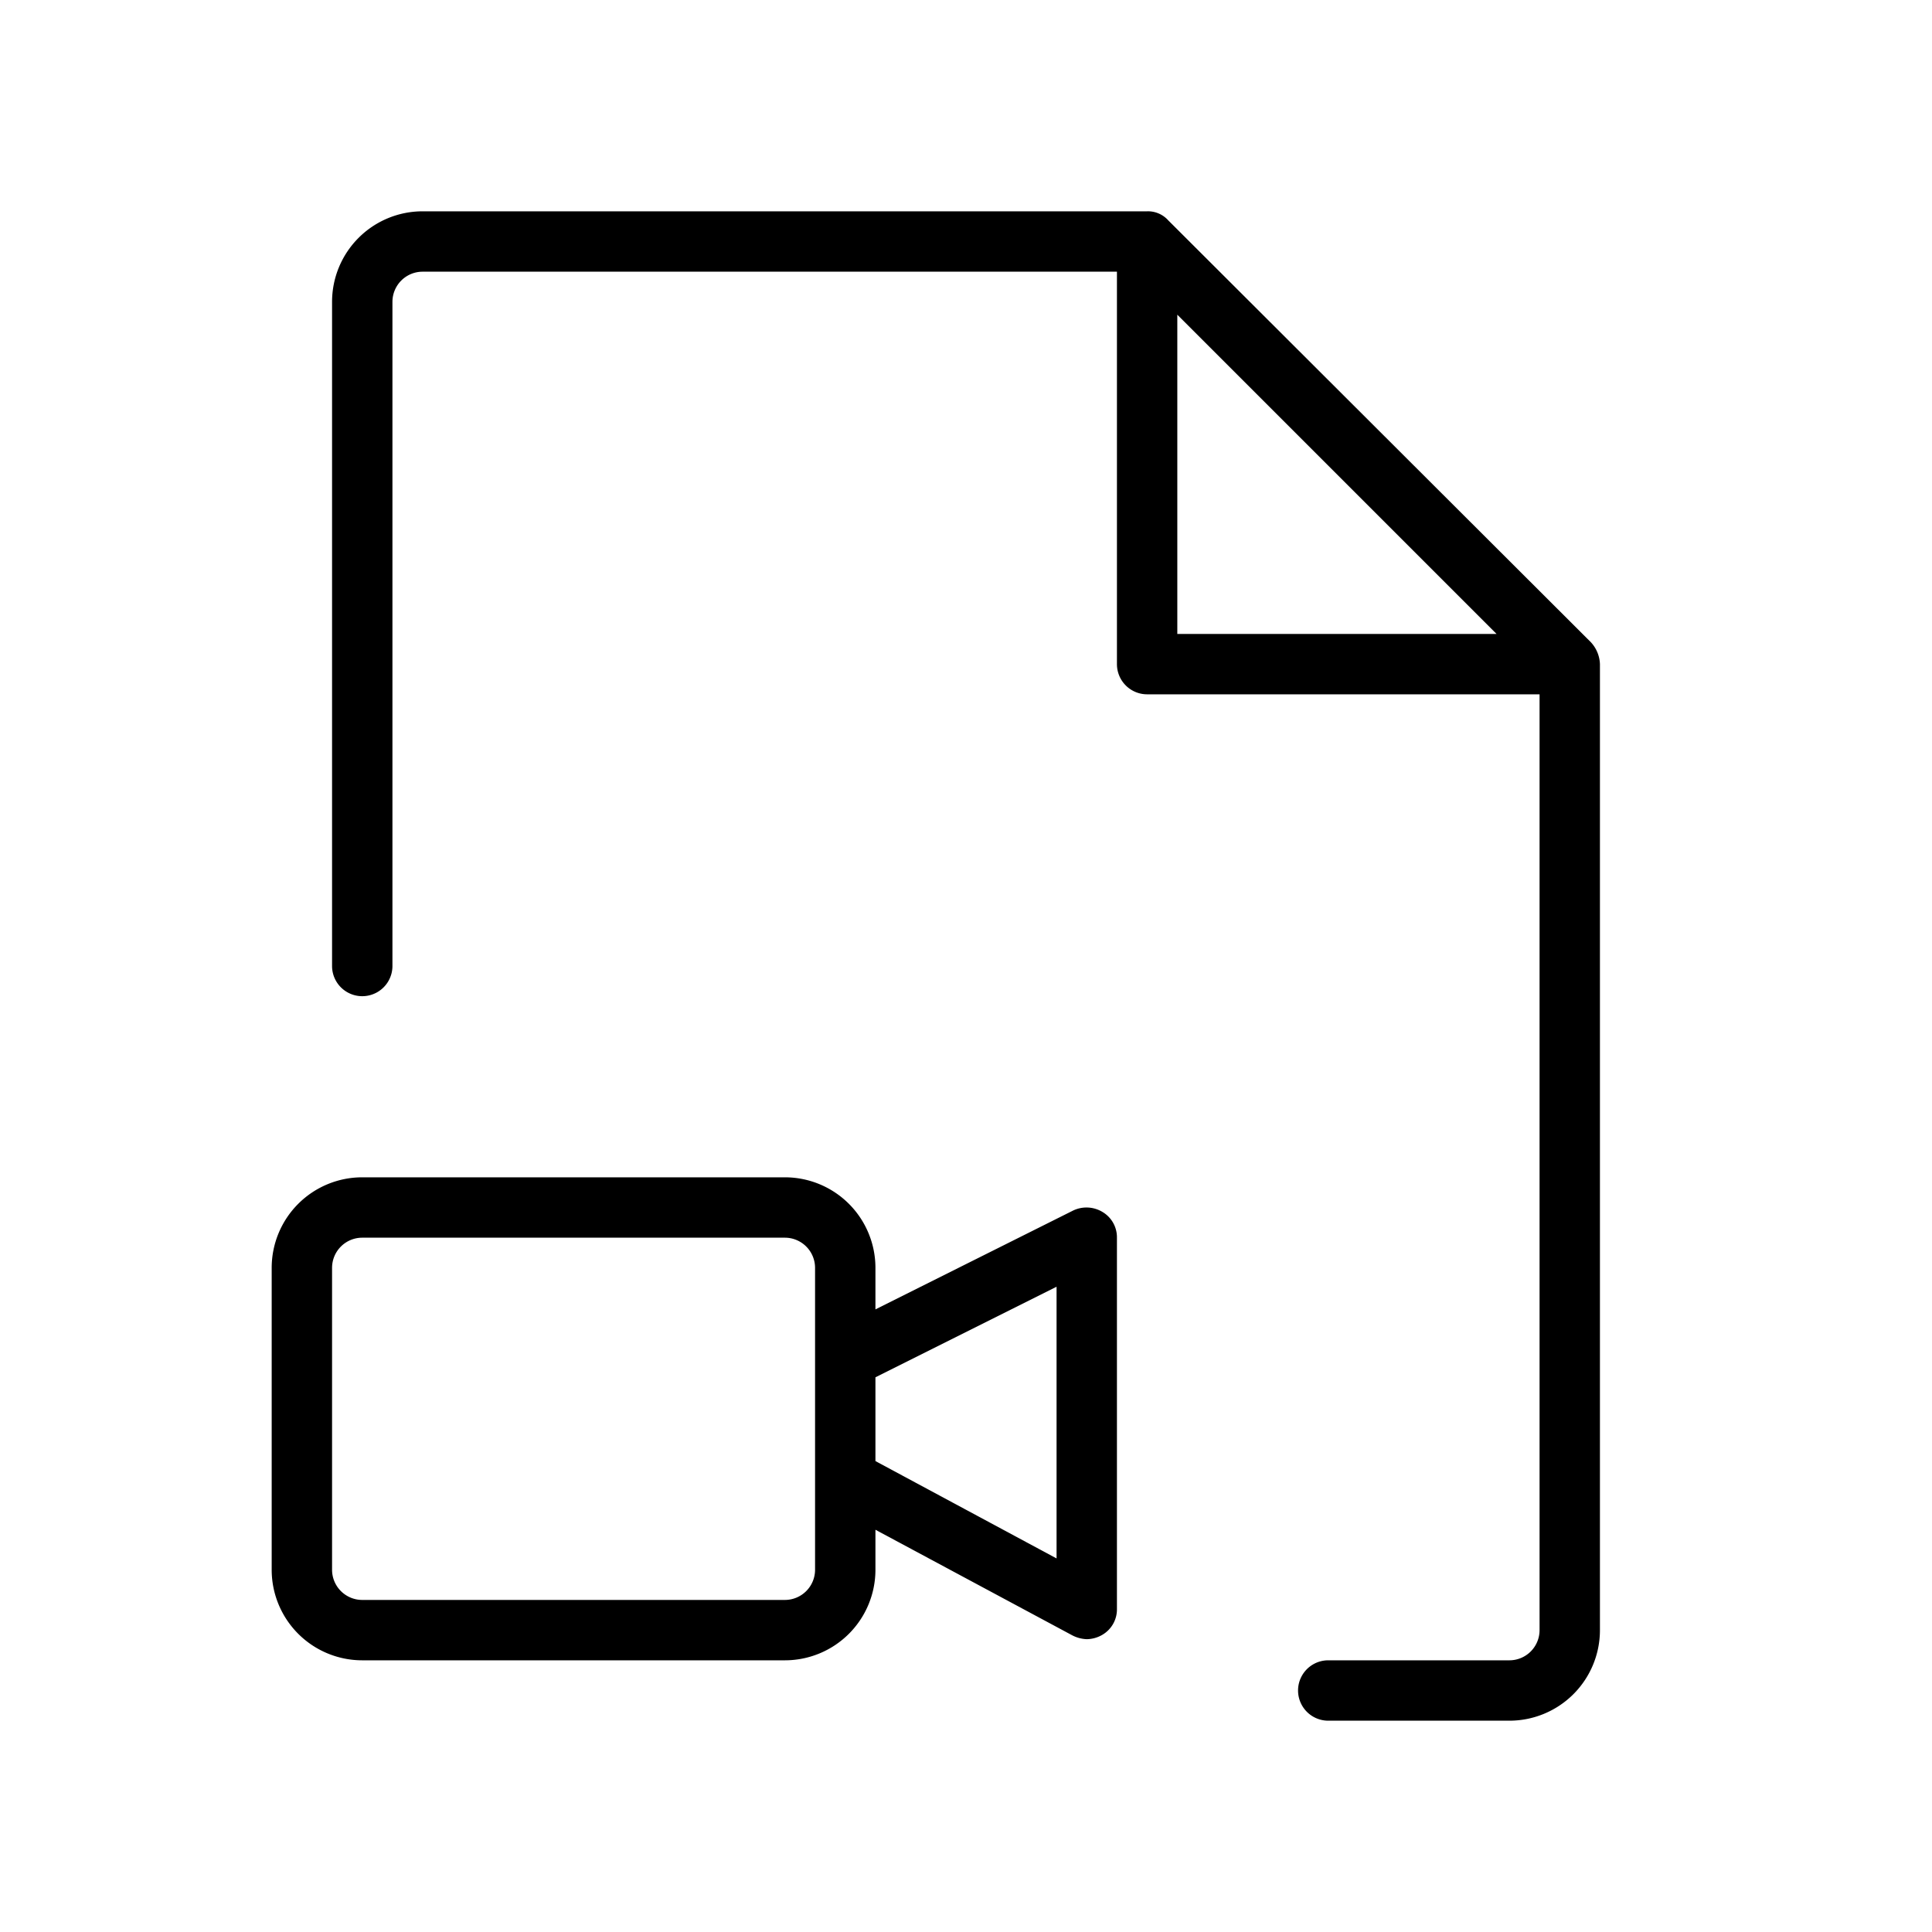
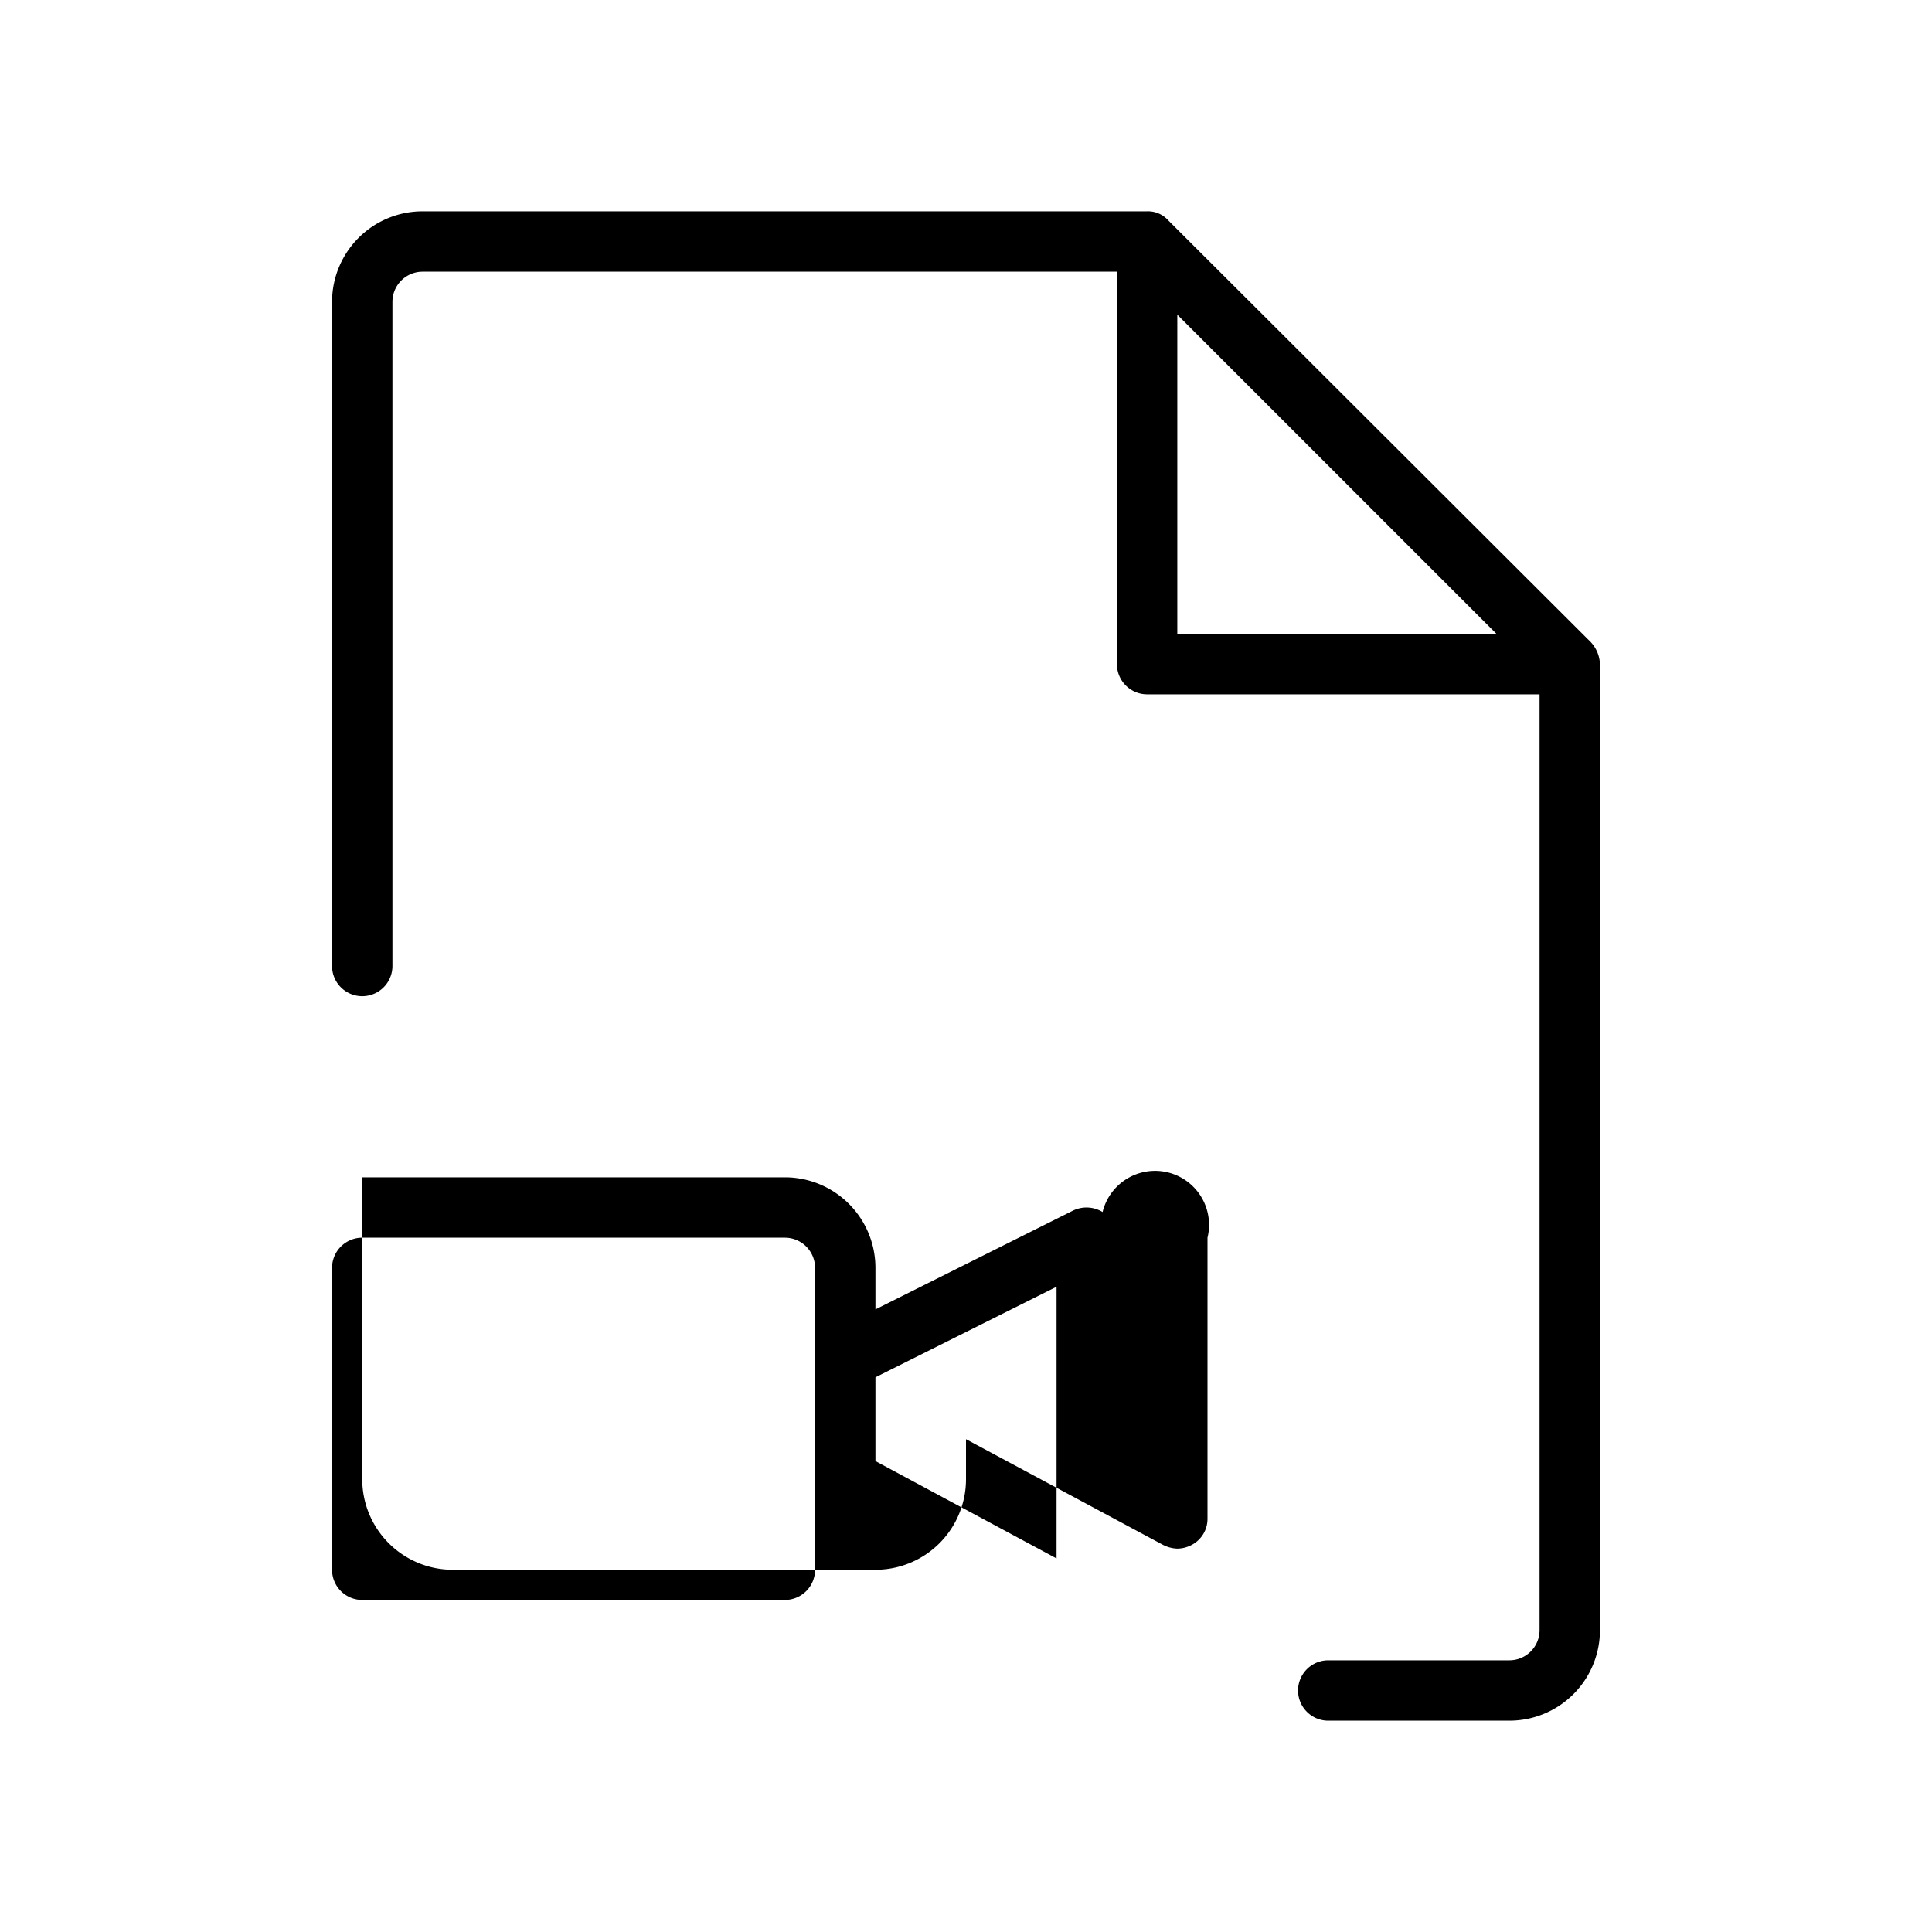
<svg xmlns="http://www.w3.org/2000/svg" viewBox="0 0 256 256" fill="currentColor">
-   <path d="M212,88a4.5,4.5,0,0,0-1.2-2.9l-56-55.9A3.6,3.6,0,0,0,152,28H56A12,12,0,0,0,44,40v88a4,4,0,0,0,8,0V40a4,4,0,0,1,4-4h92V88a4,4,0,0,0,4,4h52V216a4,4,0,0,1-4,4H176a4,4,0,0,0,0,8h24a12,12,0,0,0,12-12V88.1ZM156,41.7,198.3,84H156Zm-9.9,118.9a4.1,4.1,0,0,0-3.9-.2L116,173.5V168a12,12,0,0,0-12-12H48a12,12,0,0,0-12,12v40a12,12,0,0,0,12,12h56a12,12,0,0,0,12-12v-5.3l26.1,14a4.5,4.5,0,0,0,1.9.5,4.2,4.2,0,0,0,2.1-.6,3.9,3.9,0,0,0,1.9-3.4V164A3.9,3.9,0,0,0,146.1,160.6ZM108,208a4,4,0,0,1-4,4H48a4,4,0,0,1-4-4V168a4,4,0,0,1,4-4h56a4,4,0,0,1,4,4Zm32-1.5-24-12.9V182.5l24-12Z" />
+   <path d="M212,88a4.5,4.5,0,0,0-1.2-2.9l-56-55.9A3.6,3.6,0,0,0,152,28H56A12,12,0,0,0,44,40v88a4,4,0,0,0,8,0V40a4,4,0,0,1,4-4h92V88a4,4,0,0,0,4,4h52V216a4,4,0,0,1-4,4H176a4,4,0,0,0,0,8h24a12,12,0,0,0,12-12V88.1ZM156,41.7,198.3,84H156Zm-9.9,118.9a4.1,4.1,0,0,0-3.9-.2L116,173.5V168a12,12,0,0,0-12-12H48v40a12,12,0,0,0,12,12h56a12,12,0,0,0,12-12v-5.3l26.1,14a4.5,4.5,0,0,0,1.9.5,4.2,4.2,0,0,0,2.1-.6,3.9,3.9,0,0,0,1.9-3.4V164A3.9,3.9,0,0,0,146.1,160.6ZM108,208a4,4,0,0,1-4,4H48a4,4,0,0,1-4-4V168a4,4,0,0,1,4-4h56a4,4,0,0,1,4,4Zm32-1.5-24-12.9V182.5l24-12Z" />
</svg>